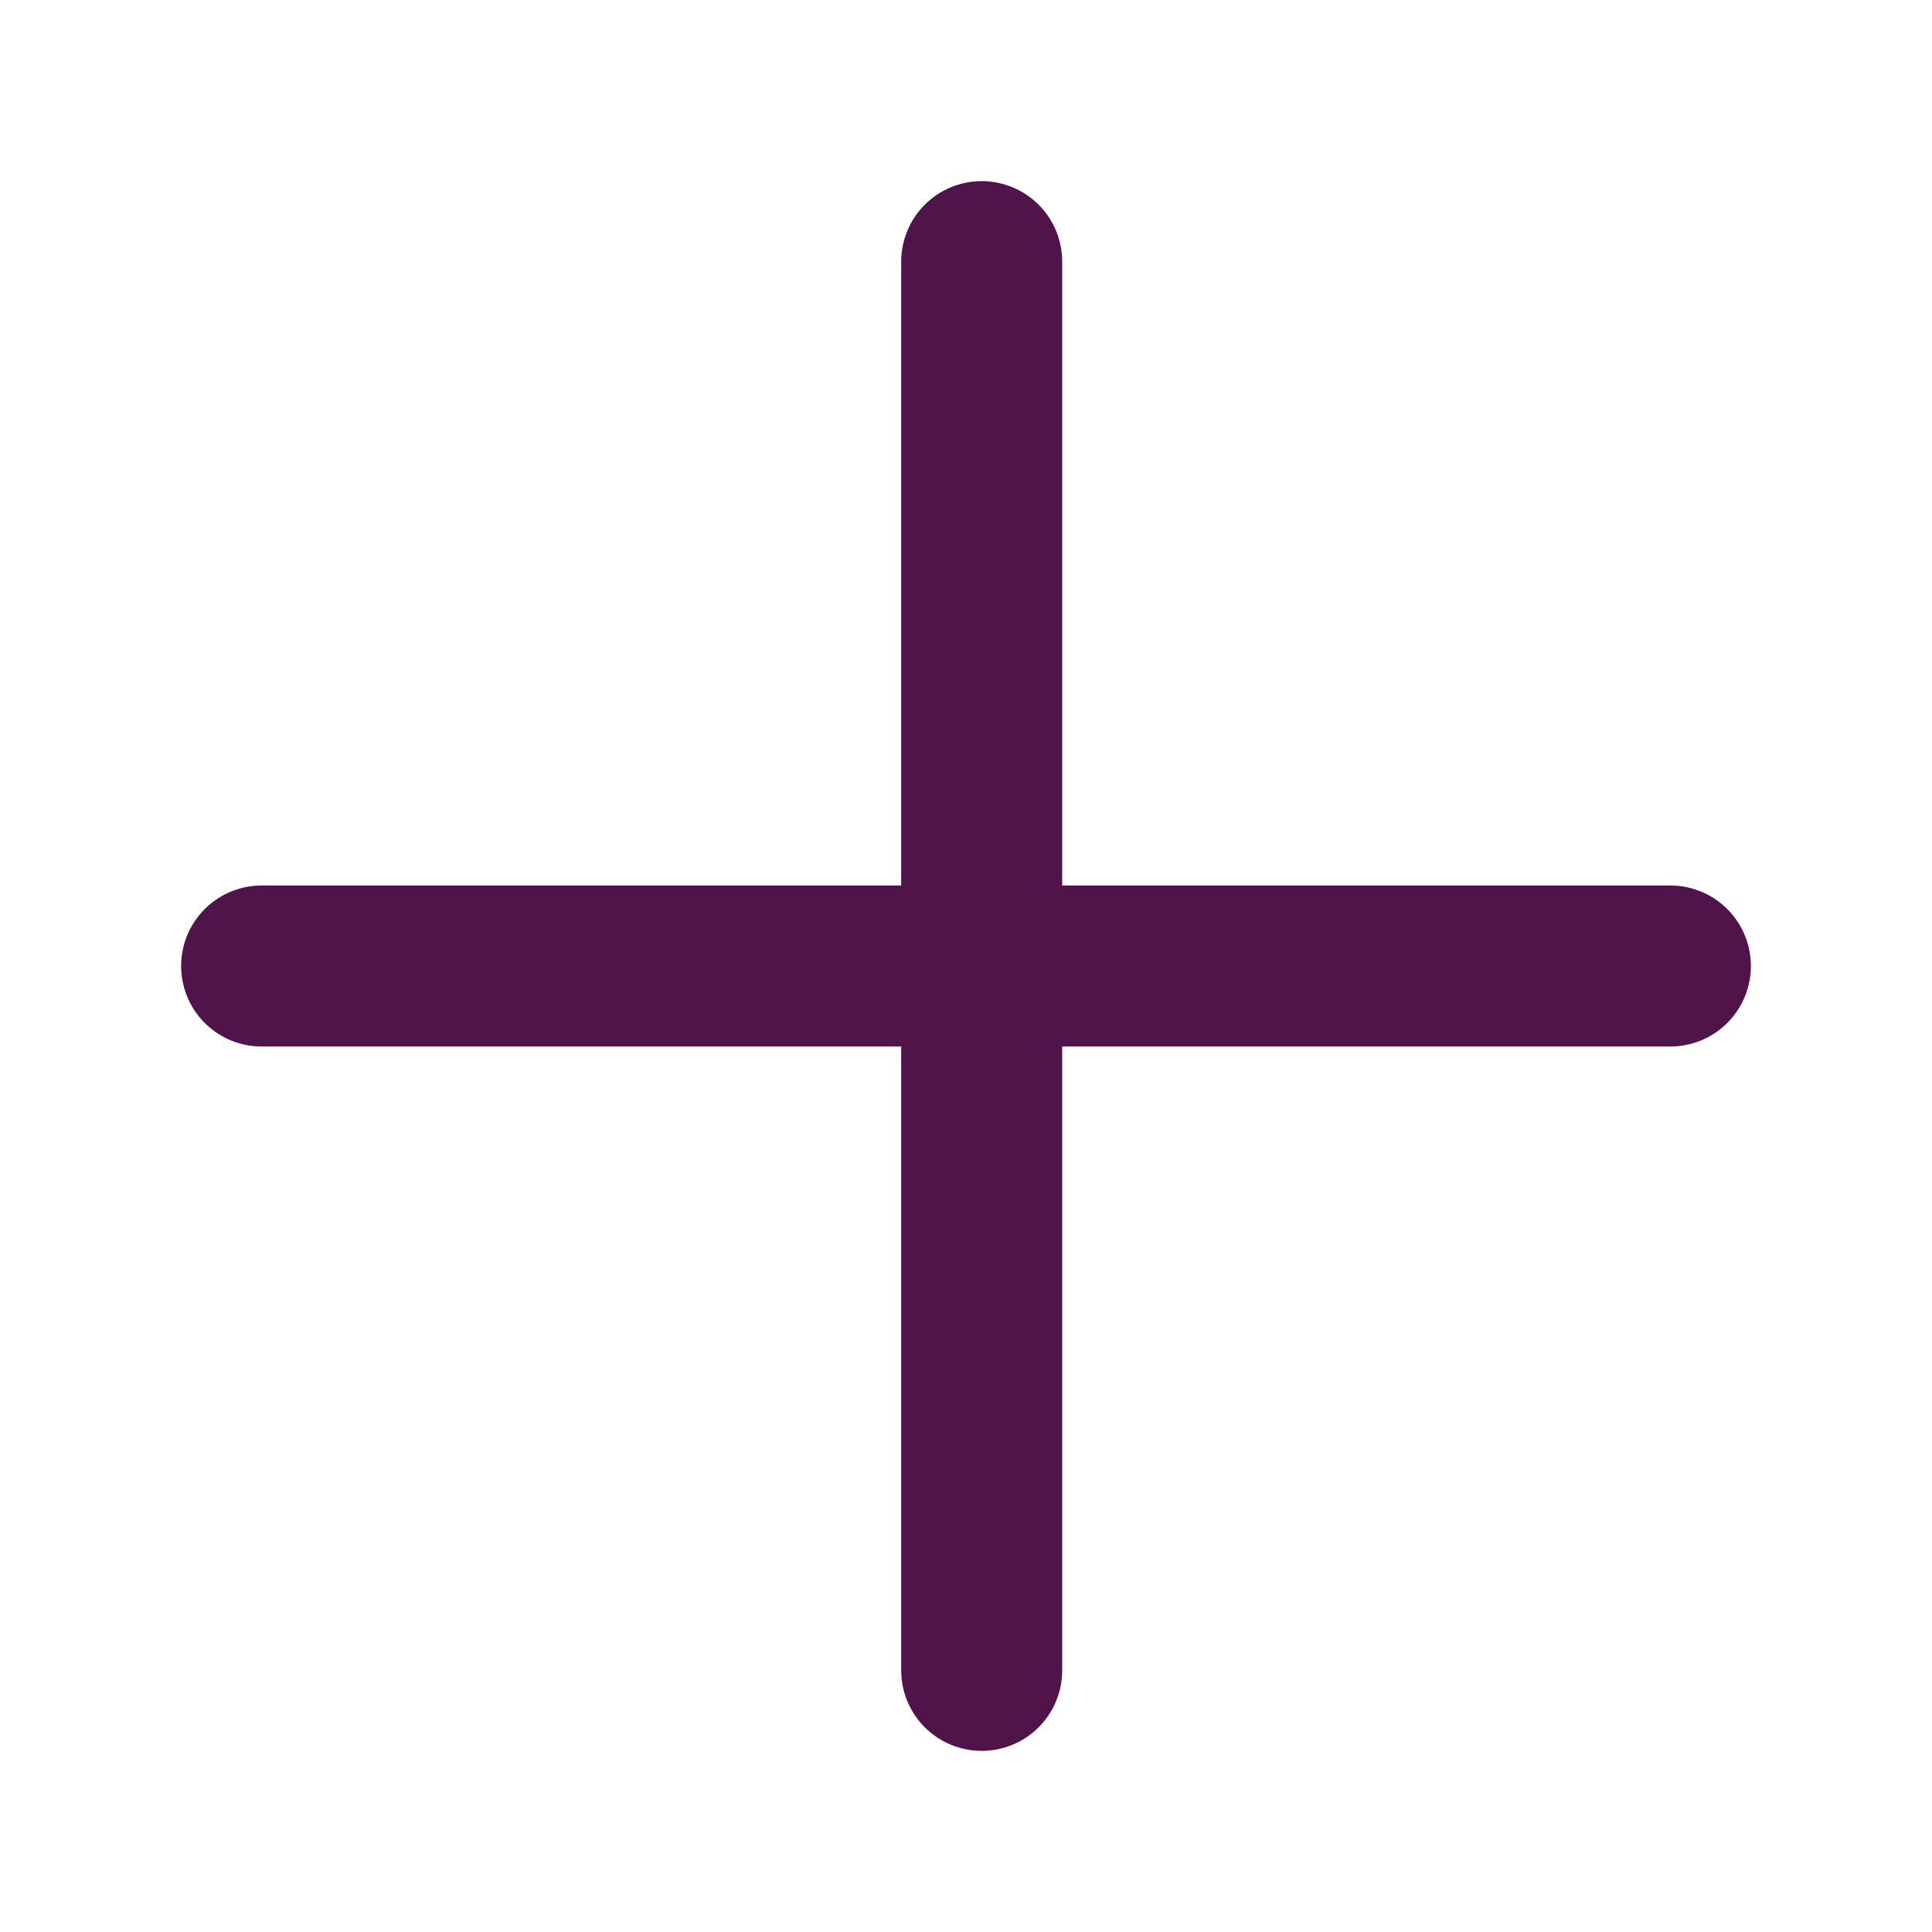
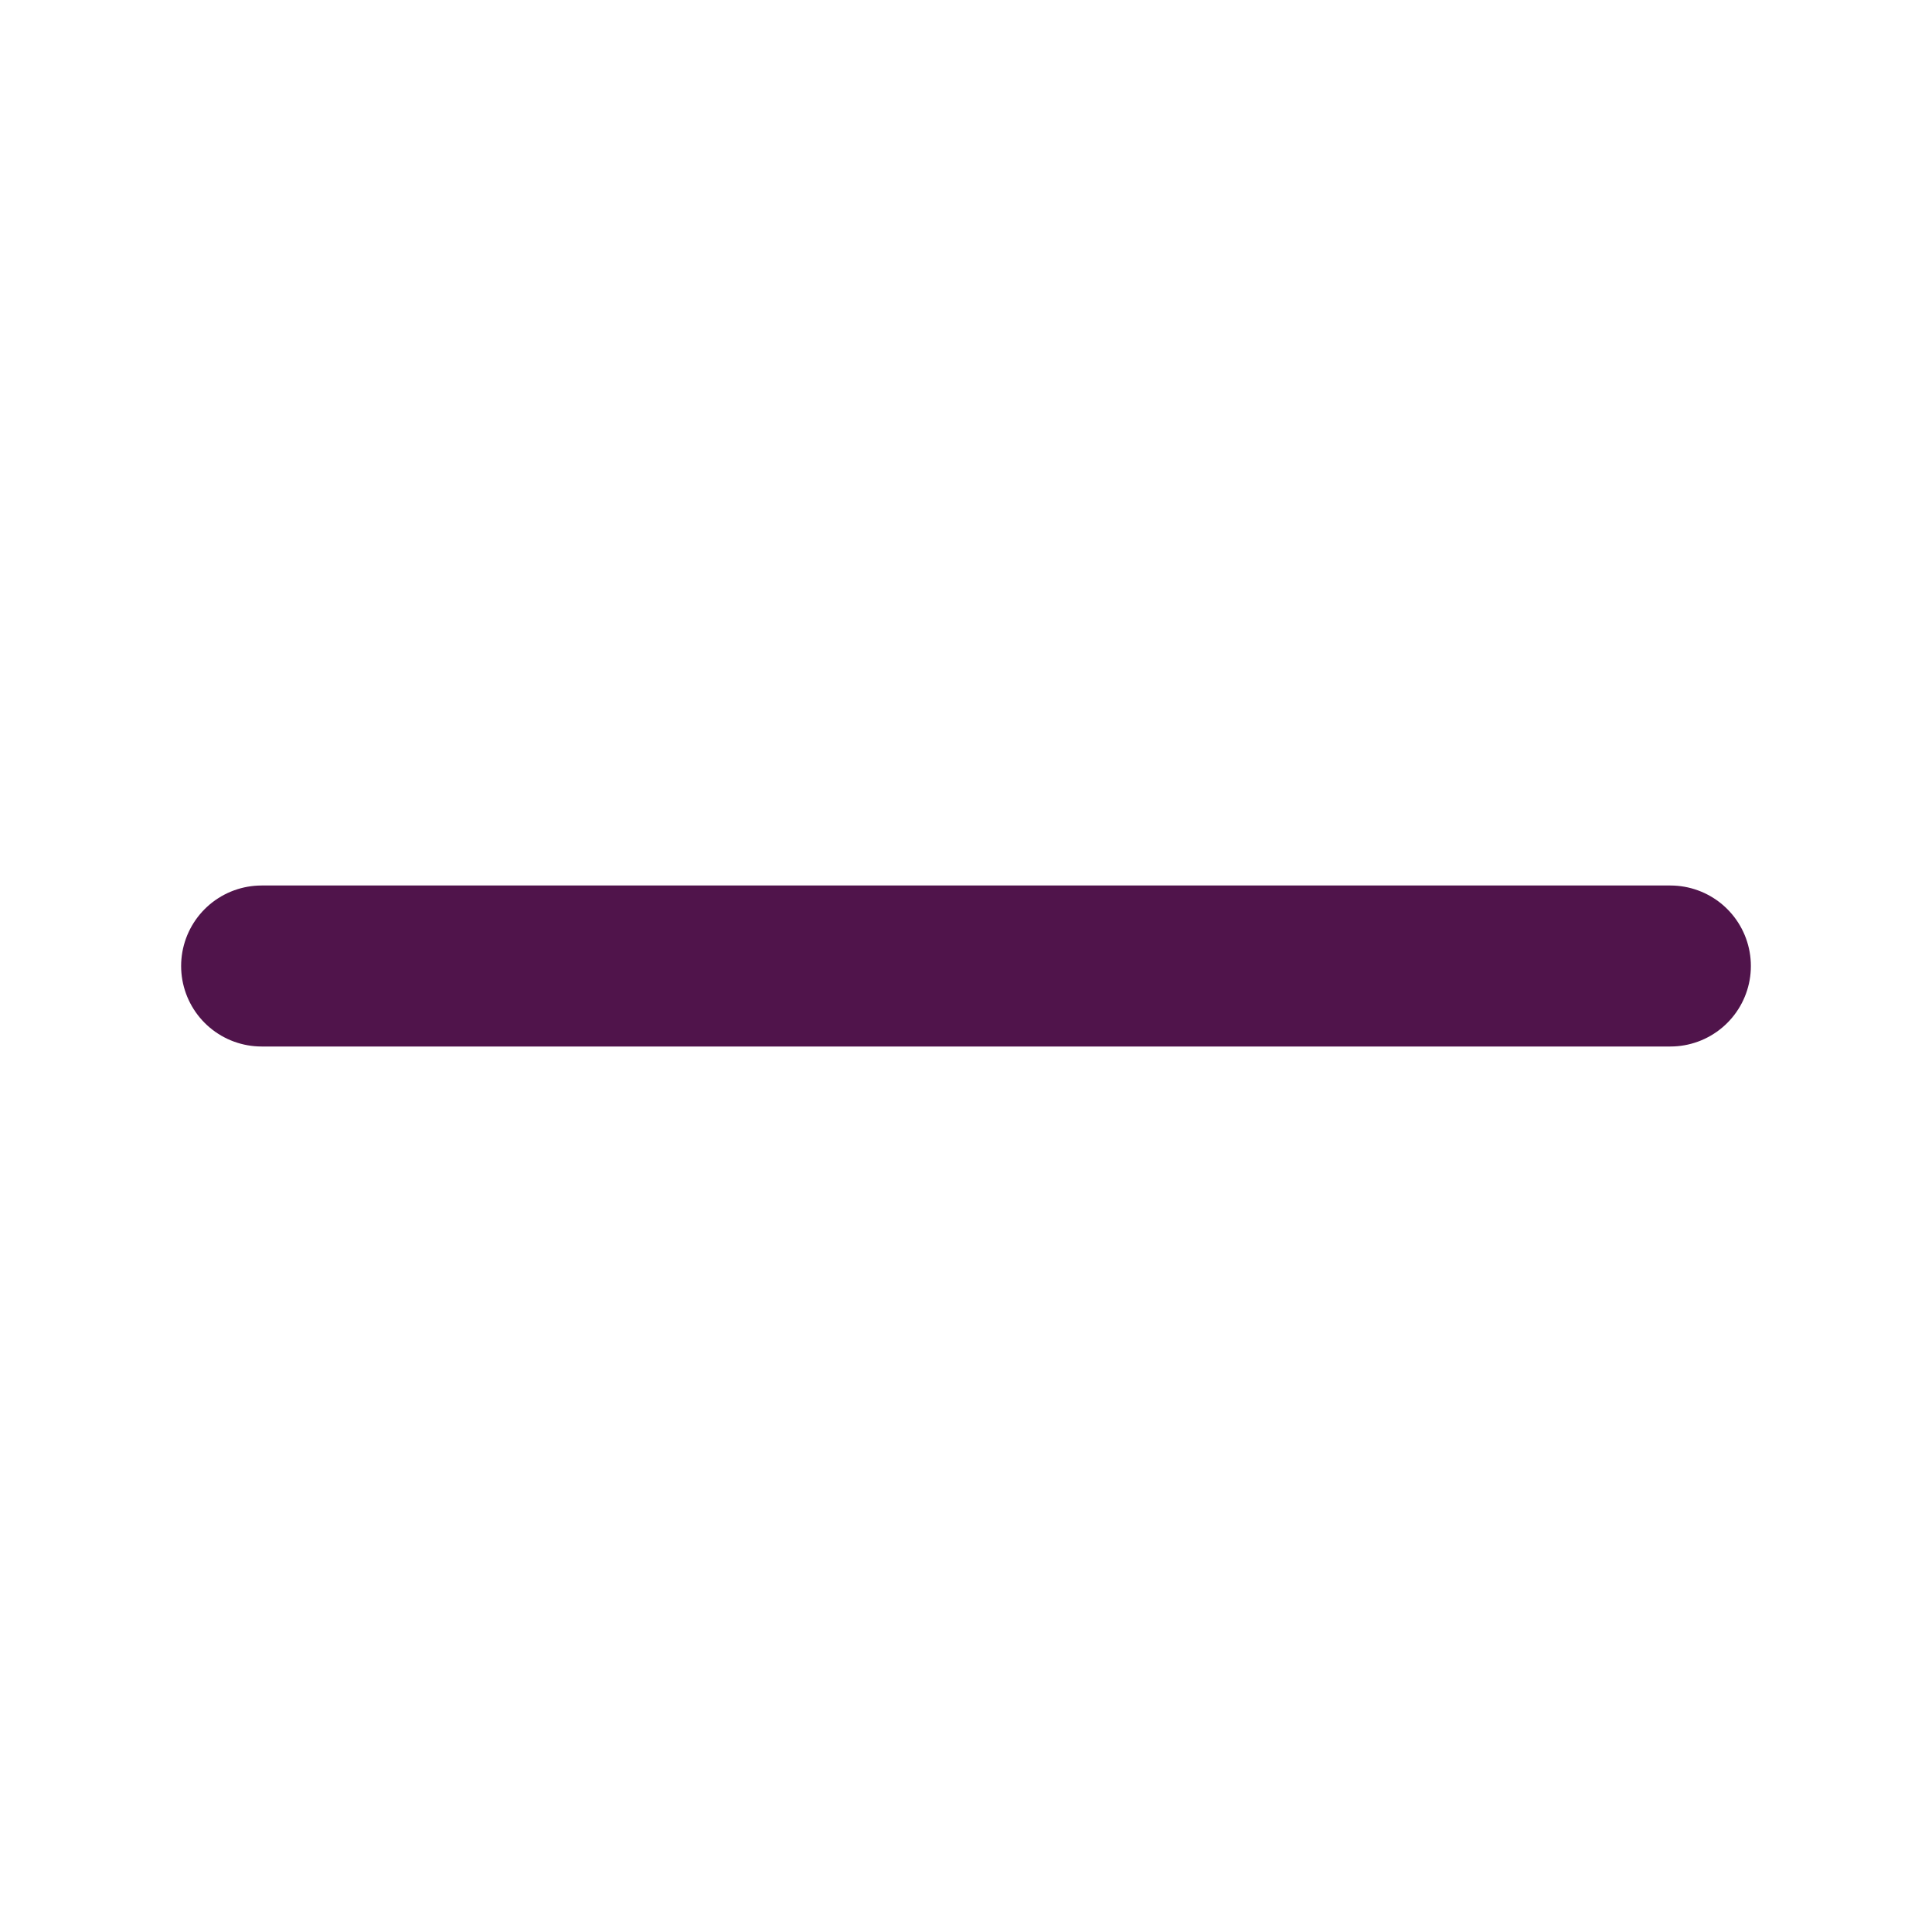
<svg xmlns="http://www.w3.org/2000/svg" width="24" height="24" viewBox="0 0 24 24" fill="none">
  <path d="M3.25 12L20.75 12" stroke="#50144B" stroke-width="2" stroke-linecap="round" />
-   <path d="M12.195 20.75V3.25" stroke="#50144B" stroke-width="2" stroke-linecap="round" />
</svg>